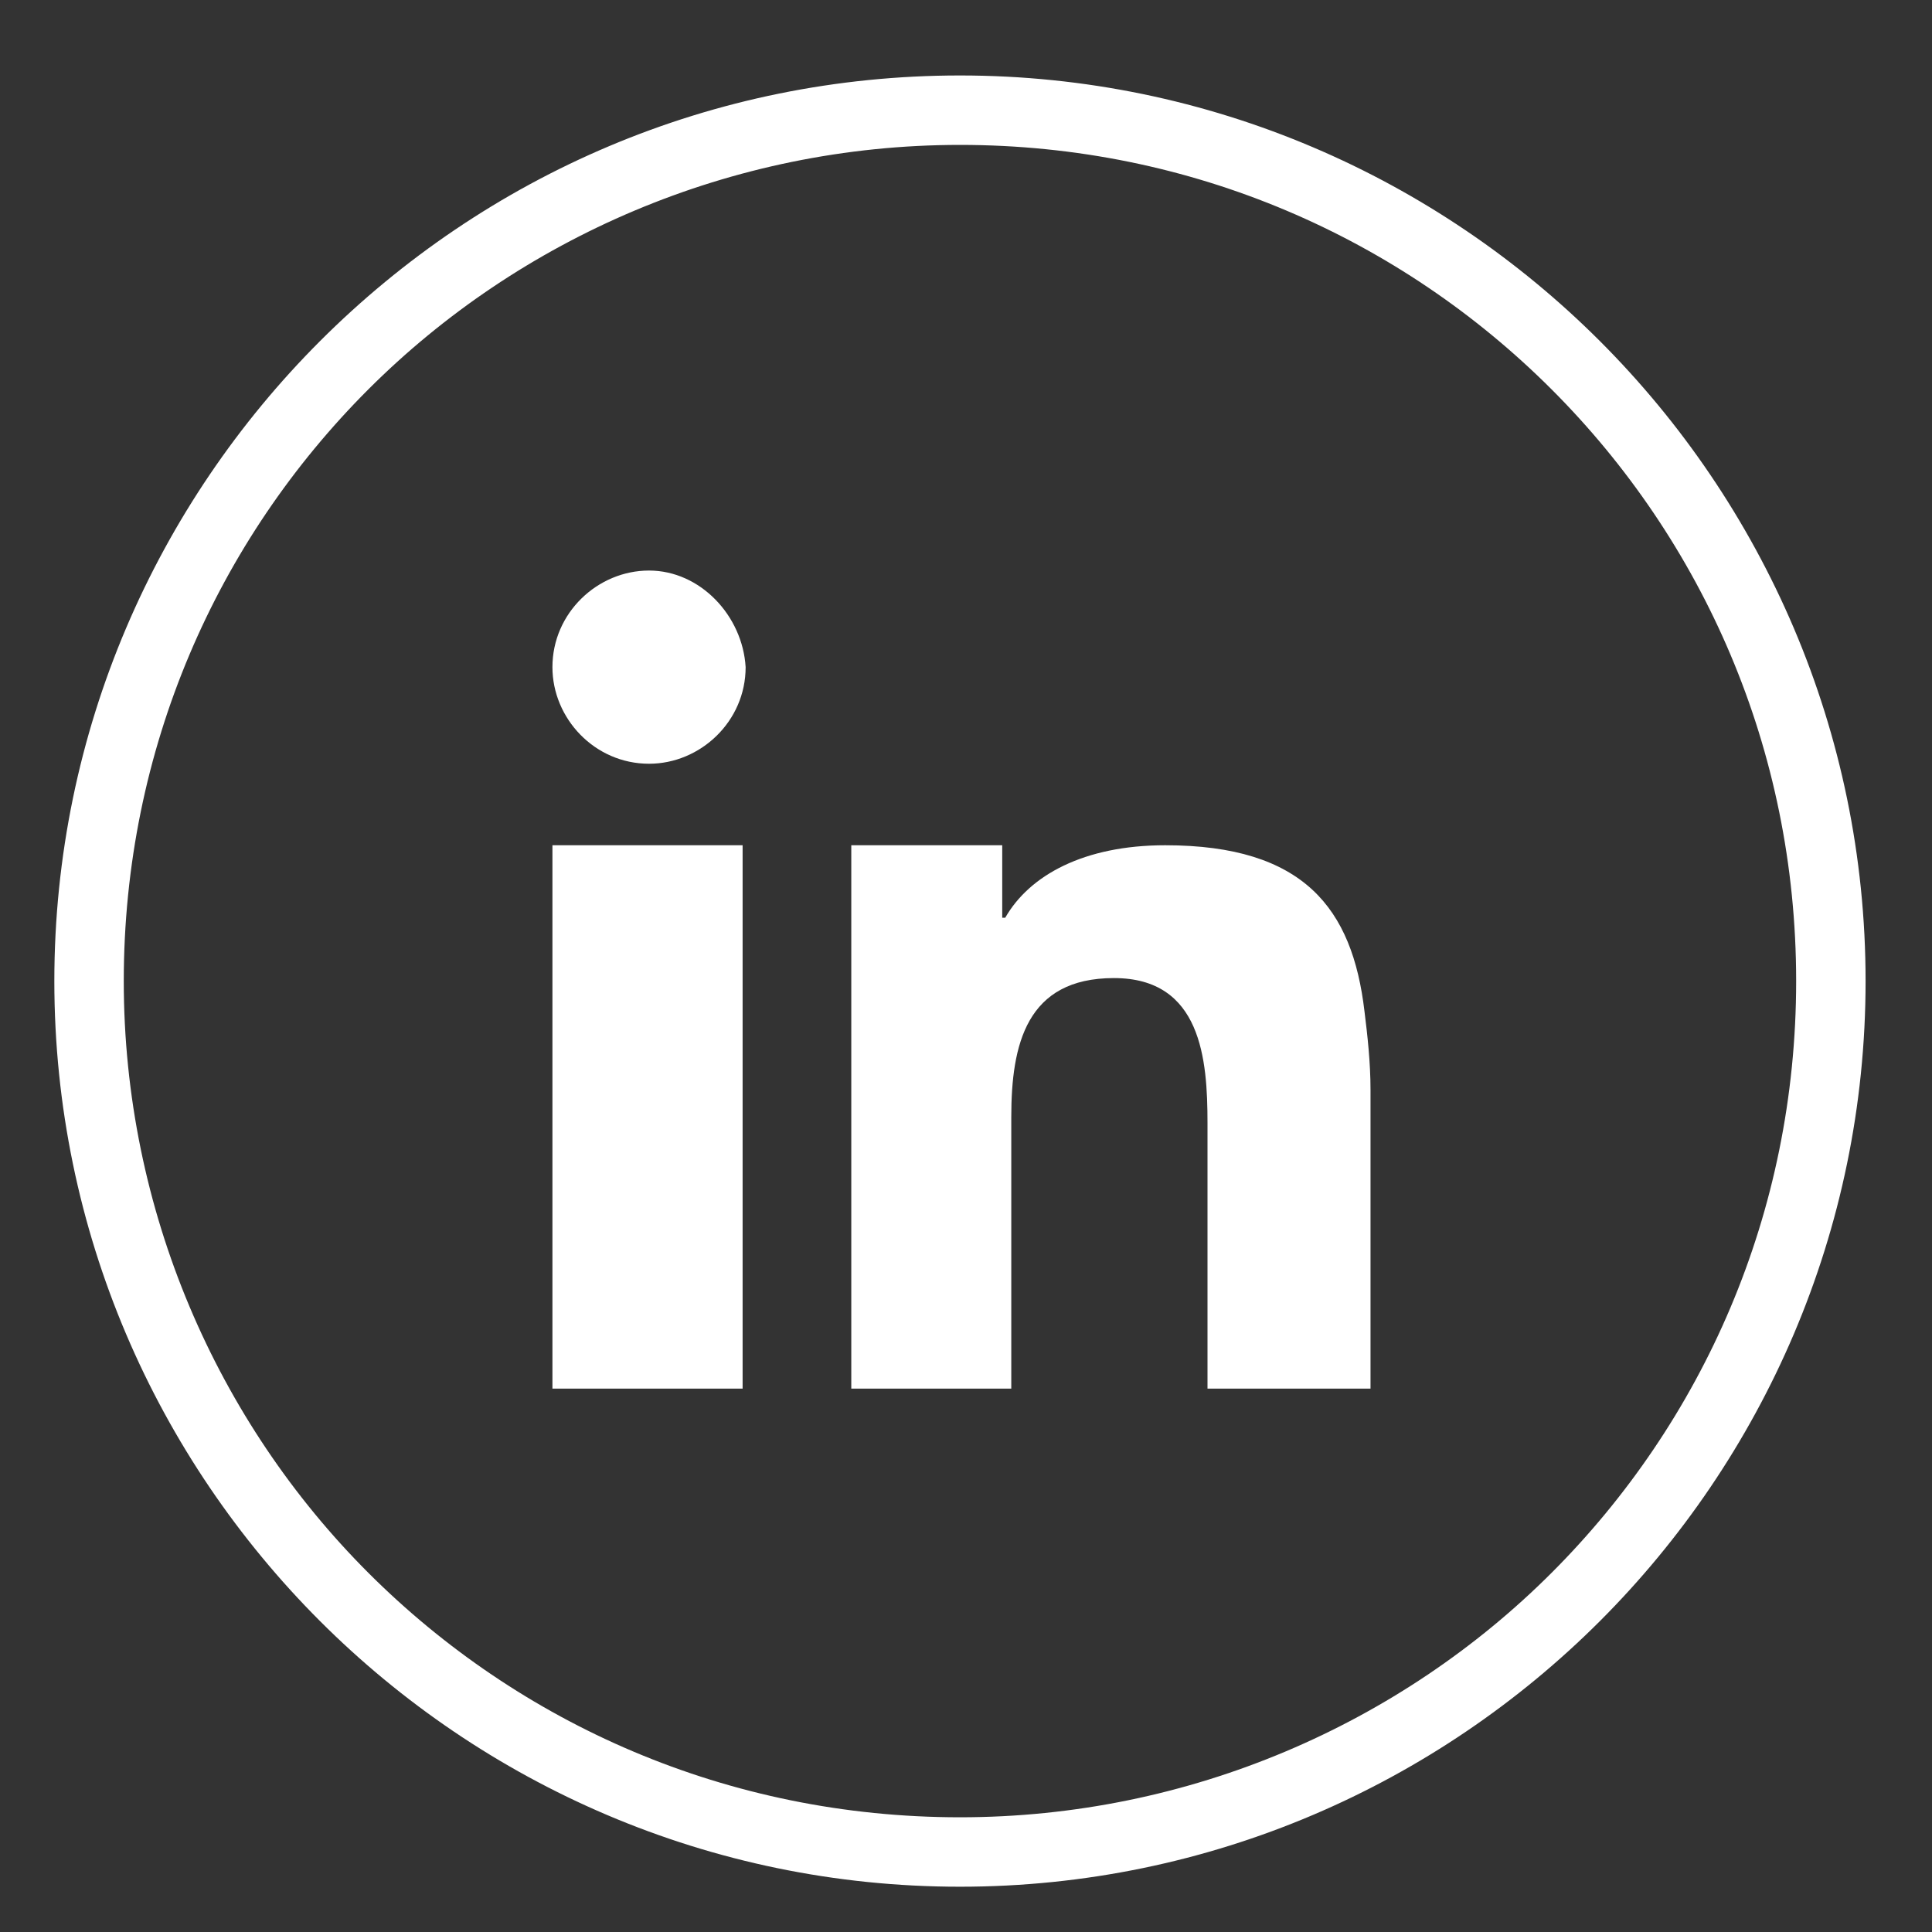
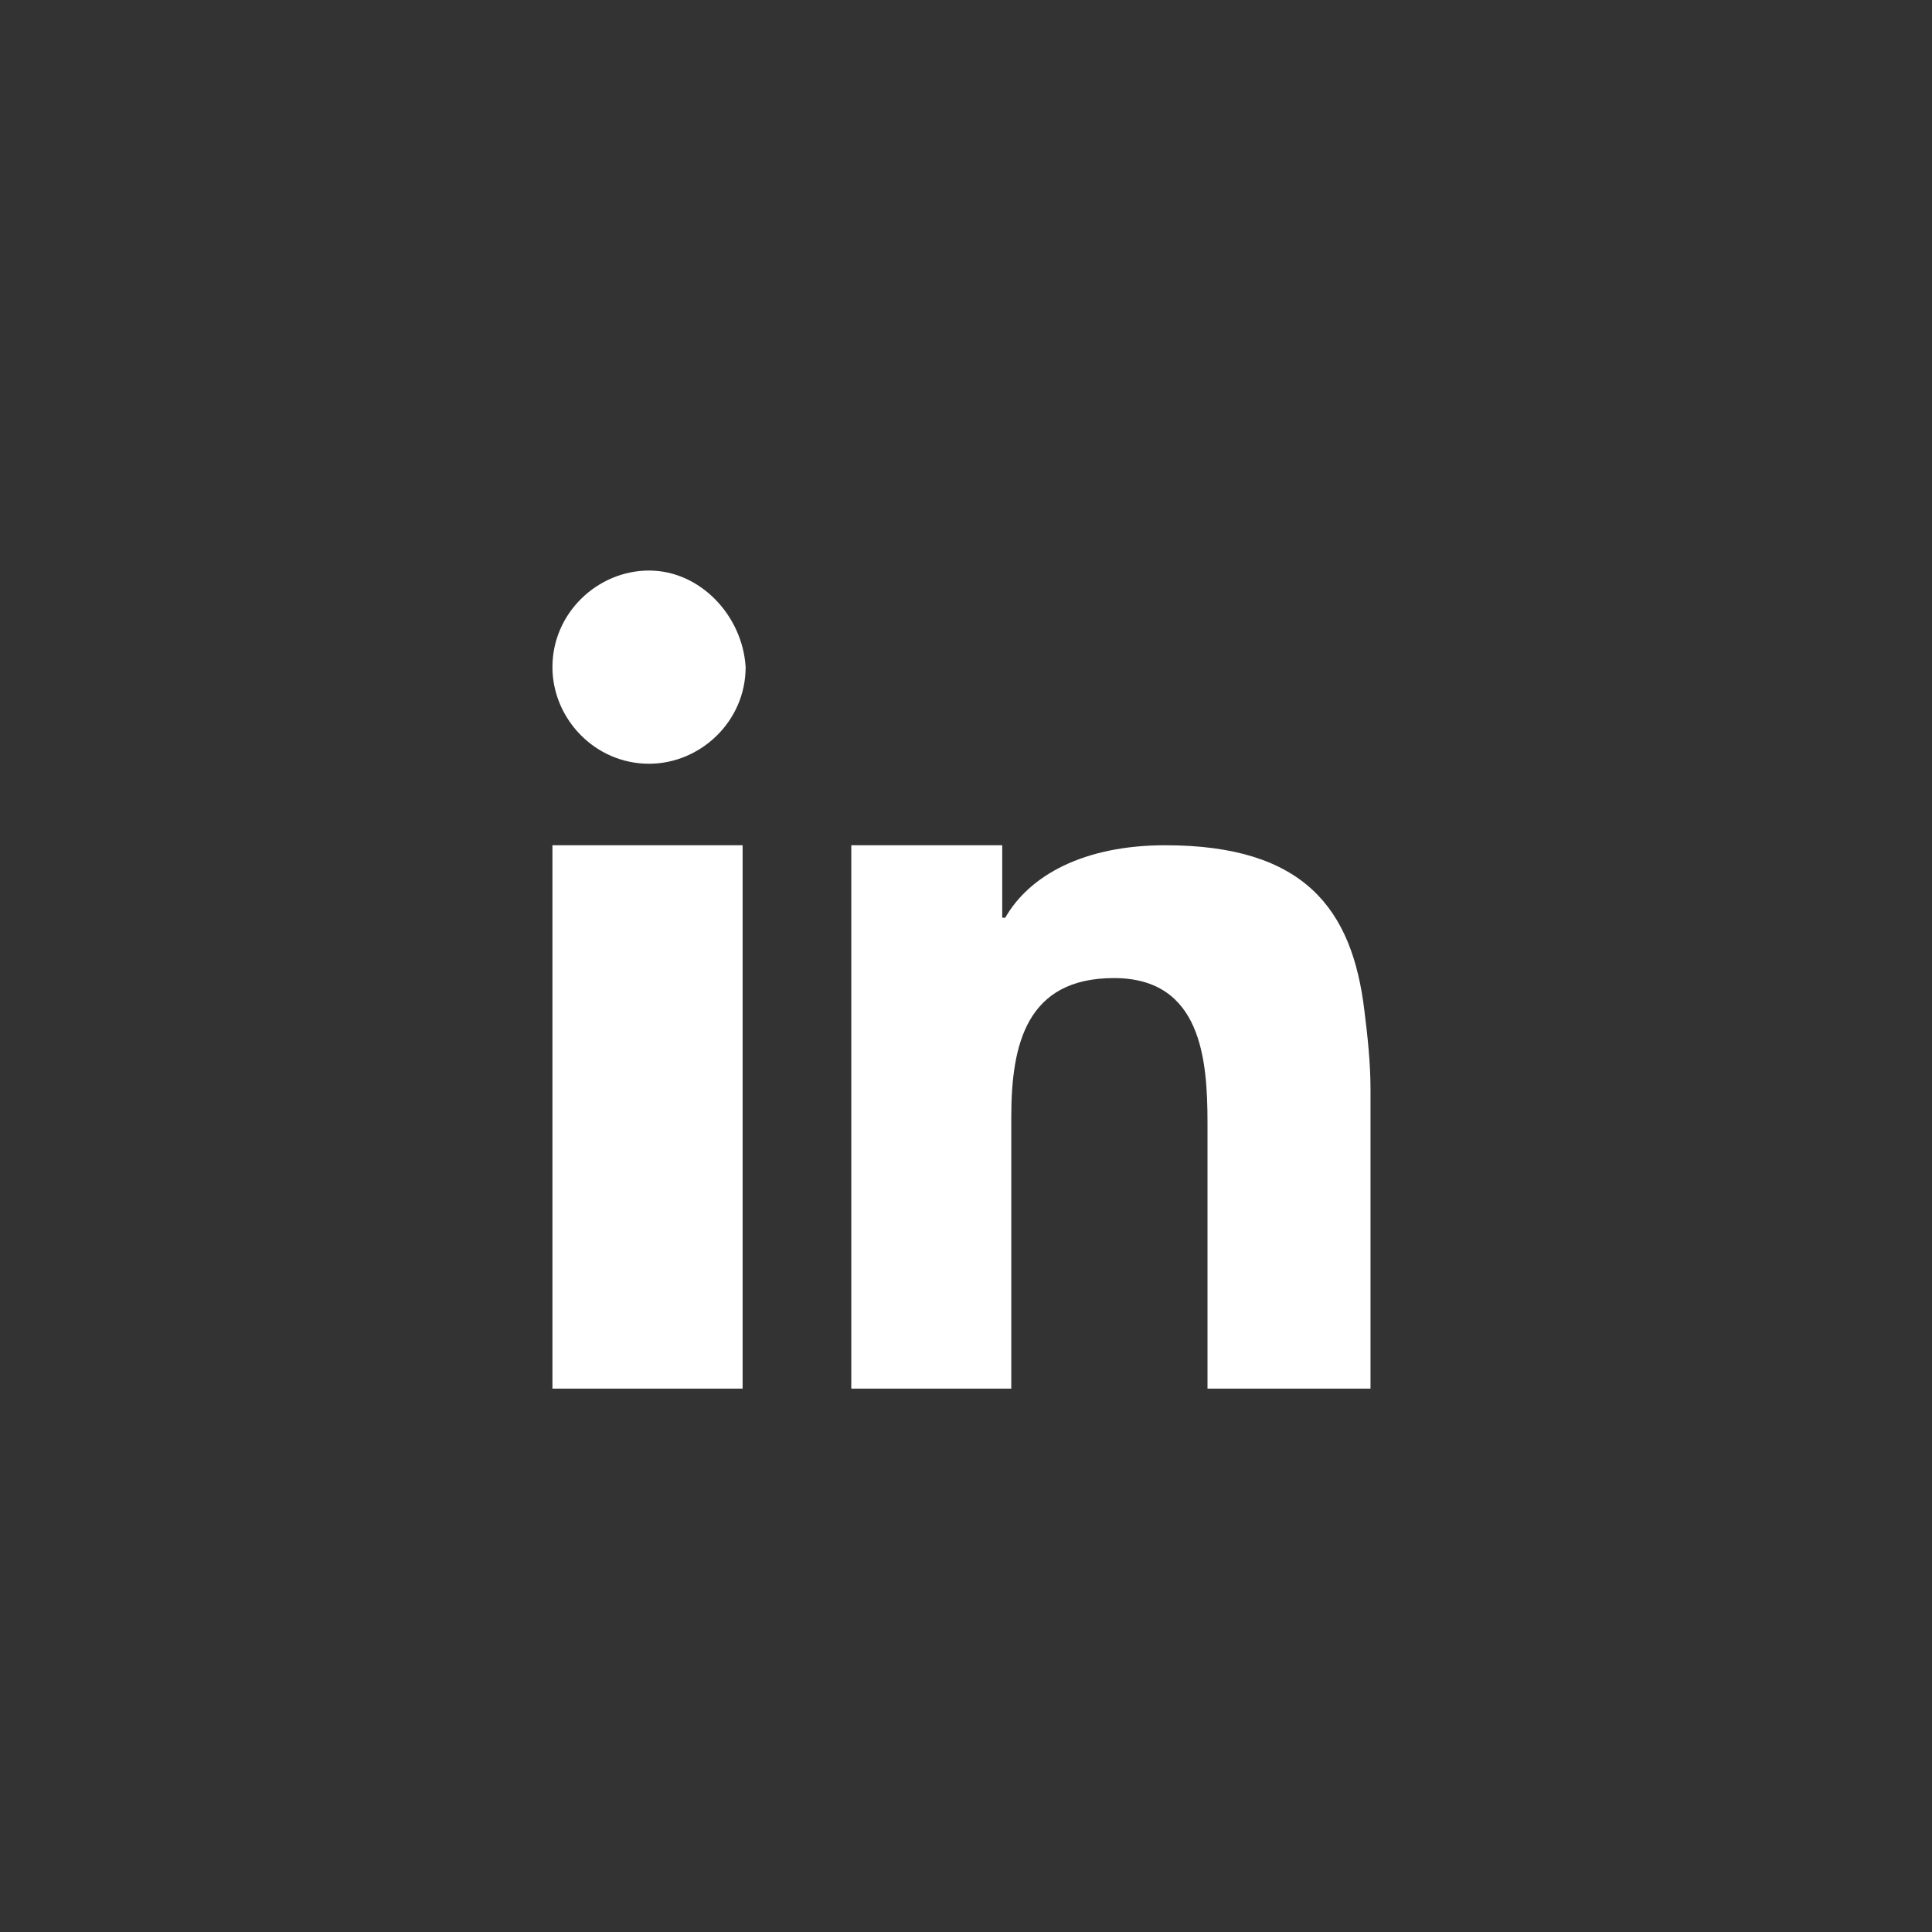
<svg xmlns="http://www.w3.org/2000/svg" version="1.1" id="Vrstva_1" x="0px" y="0px" viewBox="0 0 64 64" style="enable-background:new 0 0 64 64;" xml:space="preserve">
  <rect x="0" y="0" width="64" height="64" fill="#333333" stroke="none" />
  <style type="text/css">
	.st0{fill:#FFFFFF;}
	.st1{fill-rule:evenodd;clip-rule:evenodd;fill:#FFFFFF;}
</style>
-   <path class="st0" d="M31.8,2.5c8.3,0,15.8,3.4,21.2,8.8c5.4,5.4,8.8,12.9,8.8,21.2c0,8.3-3.4,15.8-8.8,21.2  c-5.4,5.4-12.9,8.8-21.2,8.8c-8.3,0-15.8-3.4-21.2-8.8c-5.4-5.4-8.8-12.9-8.8-21.2c0-8.3,3.4-15.8,8.8-21.2  C16.1,5.8,23.6,2.5,31.8,2.5L31.8,2.5z M51.4,12.9c-5-5-11.9-8.1-19.6-8.1c-7.6,0-14.6,3.1-19.6,8.1c-5,5-8.1,11.9-8.1,19.6  c0,7.6,3.1,14.6,8.1,19.6c5,5,11.9,8.1,19.6,8.1c7.6,0,14.6-3.1,19.6-8.1c5-5,8.1-11.9,8.1-19.6C59.5,24.8,56.4,17.9,51.4,12.9  L51.4,12.9z" />
  <path class="st1" d="M18.3,32.8V46h6.3V31.7V28h-6.3V32.8z M45.2,33.5c-0.4-3.4-2-5.5-6.6-5.5c-2.7,0-4.5,1-5.3,2.4h-0.1V28h-5v3.5  V46h5.3v-9c0-2.4,0.5-4.6,3.4-4.6c2.9,0,3.1,2.7,3.1,4.8V46h5.4v-9.9C45.4,35.2,45.3,34.3,45.2,33.5L45.2,33.5z M21.5,18.9  c-1.7,0-3.2,1.4-3.2,3.2c0,1.7,1.4,3.2,3.2,3.2c1.7,0,3.2-1.4,3.2-3.2C24.6,20.4,23.2,18.9,21.5,18.9L21.5,18.9z" />
</svg>